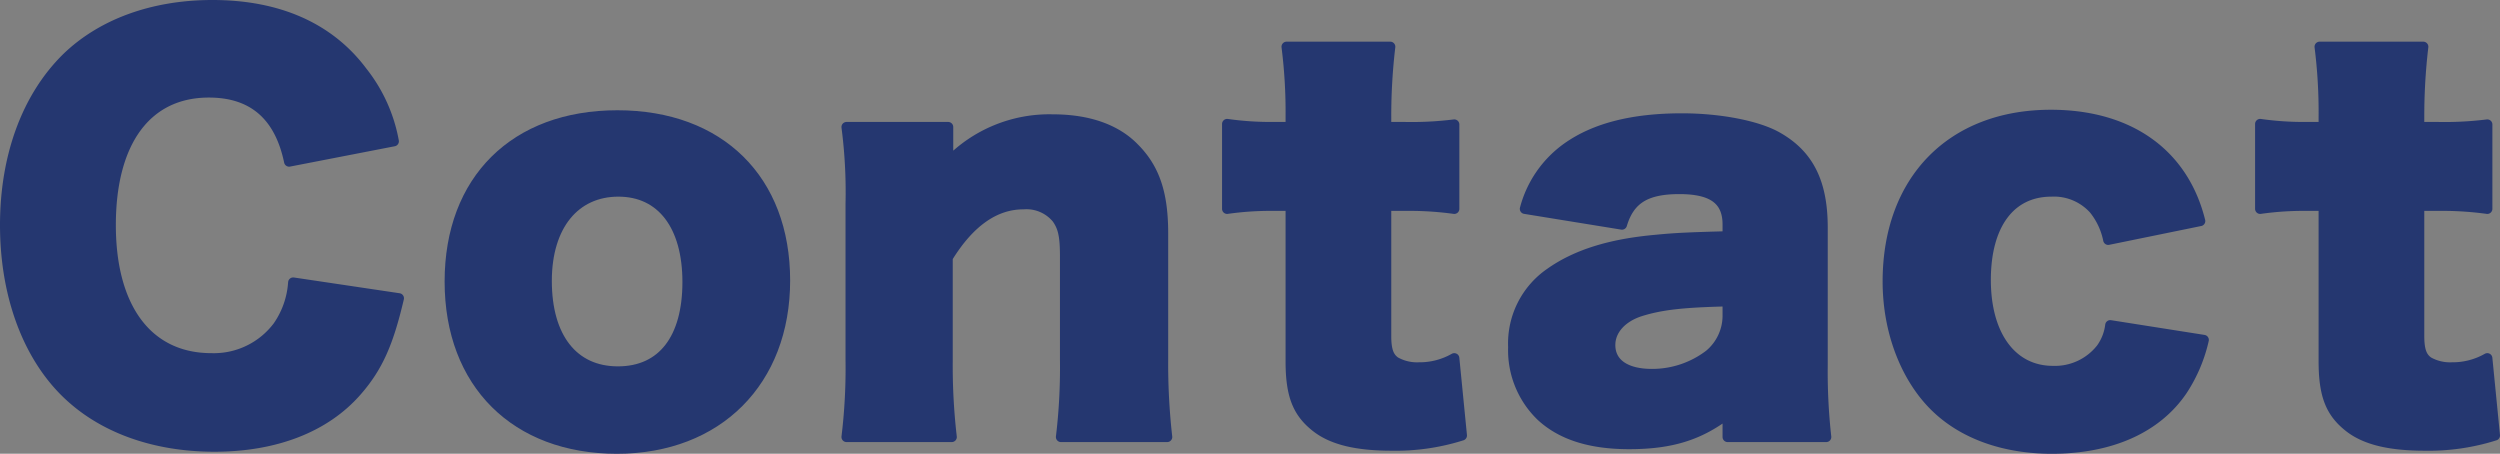
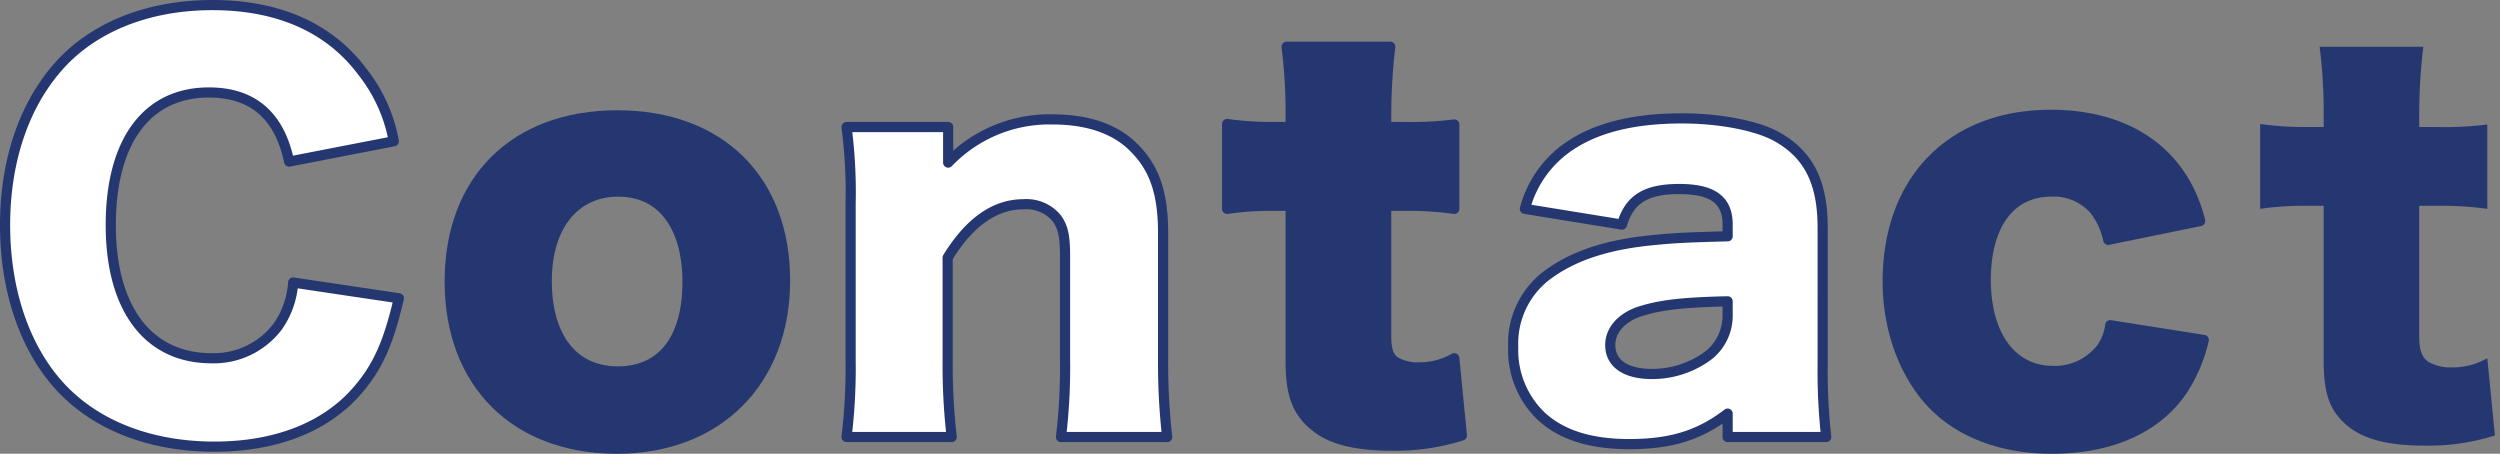
<svg xmlns="http://www.w3.org/2000/svg" viewBox="0 0 246 44.65">
  <rect x="0" y="0" width="246" height="44.65" fill="#808080" stroke="none" />
  <defs>
    <style>.cls-1{fill:#fff;stroke:#253770;stroke-linecap:round;stroke-linejoin:round;}.cls-2{fill:#253770;}</style>
  </defs>
  <title>アセット 4</title>
  <g id="レイヤー_2" data-name="レイヤー 2">
    <g id="画像OL">
      <path class="cls-1" d="M28.45,15.9c-.95-4.55-3.6-6.8-7.9-6.8-6.1,0-9.65,4.8-9.65,13.05s3.7,13.1,9.9,13.1a7.88,7.88,0,0,0,6.55-3.15,8.53,8.53,0,0,0,1.5-4.3l10.4,1.55c-1,4.25-2,6.7-4.15,9.15-3.1,3.55-8,5.45-14,5.45s-11.25-1.9-14.8-5.5C2.6,34.7.5,28.85.5,22.15S2.6,9.6,6.55,5.7C10,2.35,15.05.5,20.9.5c6.45,0,11.5,2.2,14.75,6.55a15.44,15.44,0,0,1,3.1,6.85Z" />
      <path class="cls-1" d="M44.25,27.7c0-10,6.4-16.35,16.5-16.35s16.5,6.35,16.5,16.25S70.65,44.15,60.7,44.15,44.25,37.75,44.25,27.7Zm9.55-.05c0,5.55,2.6,8.9,7,8.9s6.85-3.25,6.85-8.8-2.55-8.9-6.8-8.9S53.8,22.15,53.8,27.65Z" />
      <path class="cls-1" d="M83.3,43a55.93,55.93,0,0,0,.4-7.55V20.05a49.69,49.69,0,0,0-.4-7.55h10v2.1c0,.3,0,1.05,0,1.4a13.78,13.78,0,0,1,10.3-4.25c3.45,0,6.2.95,8,2.8,2,2,2.85,4.45,2.85,8.4V35.5a64,64,0,0,0,.4,7.5H104.4a56.89,56.89,0,0,0,.4-7.55V25.2c0-2-.2-2.85-.8-3.7a3.88,3.88,0,0,0-3.3-1.4c-2.8,0-5.3,1.75-7.45,5.25v10.1a60.94,60.94,0,0,0,.4,7.55Z" />
      <path class="cls-1" d="M127,11.45a51,51,0,0,0-.4-6.85h10.2a58.1,58.1,0,0,0-.4,6.85V12.5h1.8a34.17,34.17,0,0,0,4.9-.25v8.3a32.3,32.3,0,0,0-4.6-.3h-2.1v12.8c0,1.4.25,2.1.9,2.55a4.34,4.34,0,0,0,2.3.55,6.9,6.9,0,0,0,3.5-.9l.75,7.6a21.51,21.51,0,0,1-6.9,1c-3.4,0-5.75-.55-7.35-1.75-1.9-1.45-2.6-3.15-2.6-6.55V20.25h-1.9a30.22,30.22,0,0,0-4.35.3V12.2a30.15,30.15,0,0,0,4.45.3H127Z" />
      <path class="cls-1" d="M170,22.1c0-2.4-1.45-3.5-4.75-3.5s-4.9,1-5.65,3.5l-9.55-1.55a10.74,10.74,0,0,1,4.2-6.05c2.7-1.9,6.4-2.85,11.25-2.85,3.7,0,7.3.7,9.25,1.75,3.2,1.75,4.6,4.5,4.6,9V35.9a57.92,57.92,0,0,0,.35,7.1H170V40.7c-2.8,2.15-5.6,3-9.7,3-3.8,0-6.65-.9-8.65-2.75a9,9,0,0,1-2.75-6.8,8.41,8.41,0,0,1,3.65-7.3c2.55-1.8,5.9-2.85,10.4-3.25,2-.2,3.45-.25,7.05-.35Zm0,7.55c-4.45.1-6.6.35-8.65,1-1.8.6-2.9,1.85-2.9,3.3,0,1.8,1.5,2.85,4.1,2.85a9.25,9.25,0,0,0,5.65-1.9,5,5,0,0,0,1.8-3.85Z" />
      <path class="cls-1" d="M207.45,23.6a7,7,0,0,0-1.4-3,5.29,5.29,0,0,0-4.2-1.75c-4,0-6.45,3.2-6.45,8.7S198,36.5,202,36.5a5.78,5.78,0,0,0,4.75-2.2,4.92,4.92,0,0,0,.9-2.3l9.2,1.45a15.07,15.07,0,0,1-2.1,4.95c-2.5,3.7-7,5.75-12.85,5.75-4.8,0-8.9-1.5-11.65-4.3s-4.5-7.25-4.5-12.15c0-10,6.3-16.4,16.05-16.4,7.7,0,13.05,3.8,14.7,10.45Z" />
-       <path class="cls-1" d="M228.65,11.45a51,51,0,0,0-.4-6.85h10.2a58.1,58.1,0,0,0-.4,6.85V12.5h1.8a34.17,34.17,0,0,0,4.9-.25v8.3a32.3,32.3,0,0,0-4.6-.3h-2.1v12.8c0,1.4.25,2.1.9,2.55a4.34,4.34,0,0,0,2.3.55,6.9,6.9,0,0,0,3.5-.9l.75,7.6a21.51,21.51,0,0,1-6.9,1c-3.4,0-5.75-.55-7.35-1.75-1.9-1.45-2.6-3.15-2.6-6.55V20.25h-1.9a30.22,30.22,0,0,0-4.35.3V12.2a30.15,30.15,0,0,0,4.45.3h1.8Z" />
-       <path class="cls-2" d="M28.45,15.9c-.95-4.55-3.6-6.8-7.9-6.8-6.1,0-9.65,4.8-9.65,13.05s3.7,13.1,9.9,13.1a7.88,7.88,0,0,0,6.55-3.15,8.53,8.53,0,0,0,1.5-4.3l10.4,1.55c-1,4.25-2,6.7-4.15,9.15-3.1,3.55-8,5.45-14,5.45s-11.25-1.9-14.8-5.5C2.6,34.7.5,28.85.5,22.15S2.6,9.6,6.55,5.7C10,2.35,15.05.5,20.9.5c6.45,0,11.5,2.2,14.75,6.55a15.44,15.44,0,0,1,3.1,6.85Z" />
      <path class="cls-2" d="M44.25,27.7c0-10,6.4-16.35,16.5-16.35s16.5,6.35,16.5,16.25S70.65,44.15,60.7,44.15,44.25,37.75,44.25,27.7Zm9.55-.05c0,5.55,2.6,8.9,7,8.9s6.85-3.25,6.85-8.8-2.55-8.9-6.8-8.9S53.8,22.15,53.8,27.65Z" />
-       <path class="cls-2" d="M83.3,43a55.93,55.93,0,0,0,.4-7.55V20.05a49.69,49.69,0,0,0-.4-7.55h10v2.1c0,.3,0,1.05,0,1.4a13.78,13.78,0,0,1,10.3-4.25c3.45,0,6.2.95,8,2.8,2,2,2.85,4.45,2.85,8.4V35.5a64,64,0,0,0,.4,7.5H104.4a56.89,56.89,0,0,0,.4-7.55V25.2c0-2-.2-2.85-.8-3.7a3.88,3.88,0,0,0-3.3-1.4c-2.8,0-5.3,1.75-7.45,5.25v10.1a60.94,60.94,0,0,0,.4,7.55Z" />
      <path class="cls-2" d="M127,11.45a51,51,0,0,0-.4-6.85h10.2a58.1,58.1,0,0,0-.4,6.85V12.5h1.8a34.17,34.17,0,0,0,4.9-.25v8.3a32.3,32.3,0,0,0-4.6-.3h-2.1v12.8c0,1.4.25,2.1.9,2.55a4.34,4.34,0,0,0,2.3.55,6.9,6.9,0,0,0,3.5-.9l.75,7.6a21.51,21.51,0,0,1-6.9,1c-3.4,0-5.75-.55-7.35-1.75-1.9-1.45-2.6-3.15-2.6-6.55V20.25h-1.9a30.22,30.22,0,0,0-4.35.3V12.2a30.15,30.15,0,0,0,4.45.3H127Z" />
-       <path class="cls-2" d="M170,22.1c0-2.4-1.45-3.5-4.75-3.5s-4.9,1-5.65,3.5l-9.55-1.55a10.74,10.74,0,0,1,4.2-6.05c2.7-1.9,6.4-2.85,11.25-2.85,3.7,0,7.3.7,9.25,1.75,3.2,1.75,4.6,4.5,4.6,9V35.9a57.92,57.92,0,0,0,.35,7.1H170V40.7c-2.8,2.15-5.6,3-9.7,3-3.8,0-6.65-.9-8.65-2.75a9,9,0,0,1-2.75-6.8,8.41,8.41,0,0,1,3.65-7.3c2.55-1.8,5.9-2.85,10.4-3.25,2-.2,3.45-.25,7.05-.35Zm0,7.55c-4.45.1-6.6.35-8.65,1-1.8.6-2.9,1.85-2.9,3.3,0,1.8,1.5,2.85,4.1,2.85a9.25,9.25,0,0,0,5.65-1.9,5,5,0,0,0,1.8-3.85Z" />
      <path class="cls-2" d="M207.45,23.6a7,7,0,0,0-1.4-3,5.29,5.29,0,0,0-4.2-1.75c-4,0-6.45,3.2-6.45,8.7S198,36.5,202,36.5a5.78,5.78,0,0,0,4.75-2.2,4.92,4.92,0,0,0,.9-2.3l9.2,1.45a15.07,15.07,0,0,1-2.1,4.95c-2.5,3.7-7,5.75-12.85,5.75-4.8,0-8.9-1.5-11.65-4.3s-4.5-7.25-4.5-12.15c0-10,6.3-16.4,16.05-16.4,7.7,0,13.05,3.8,14.7,10.45Z" />
      <path class="cls-2" d="M228.65,11.45a51,51,0,0,0-.4-6.85h10.2a58.1,58.1,0,0,0-.4,6.85V12.5h1.8a34.17,34.17,0,0,0,4.9-.25v8.3a32.3,32.3,0,0,0-4.6-.3h-2.1v12.8c0,1.4.25,2.1.9,2.55a4.34,4.34,0,0,0,2.3.55,6.9,6.9,0,0,0,3.5-.9l.75,7.6a21.51,21.51,0,0,1-6.9,1c-3.4,0-5.75-.55-7.35-1.75-1.9-1.45-2.6-3.15-2.6-6.55V20.25h-1.9a30.22,30.22,0,0,0-4.35.3V12.2a30.15,30.15,0,0,0,4.45.3h1.8Z" />
    </g>
  </g>
</svg>